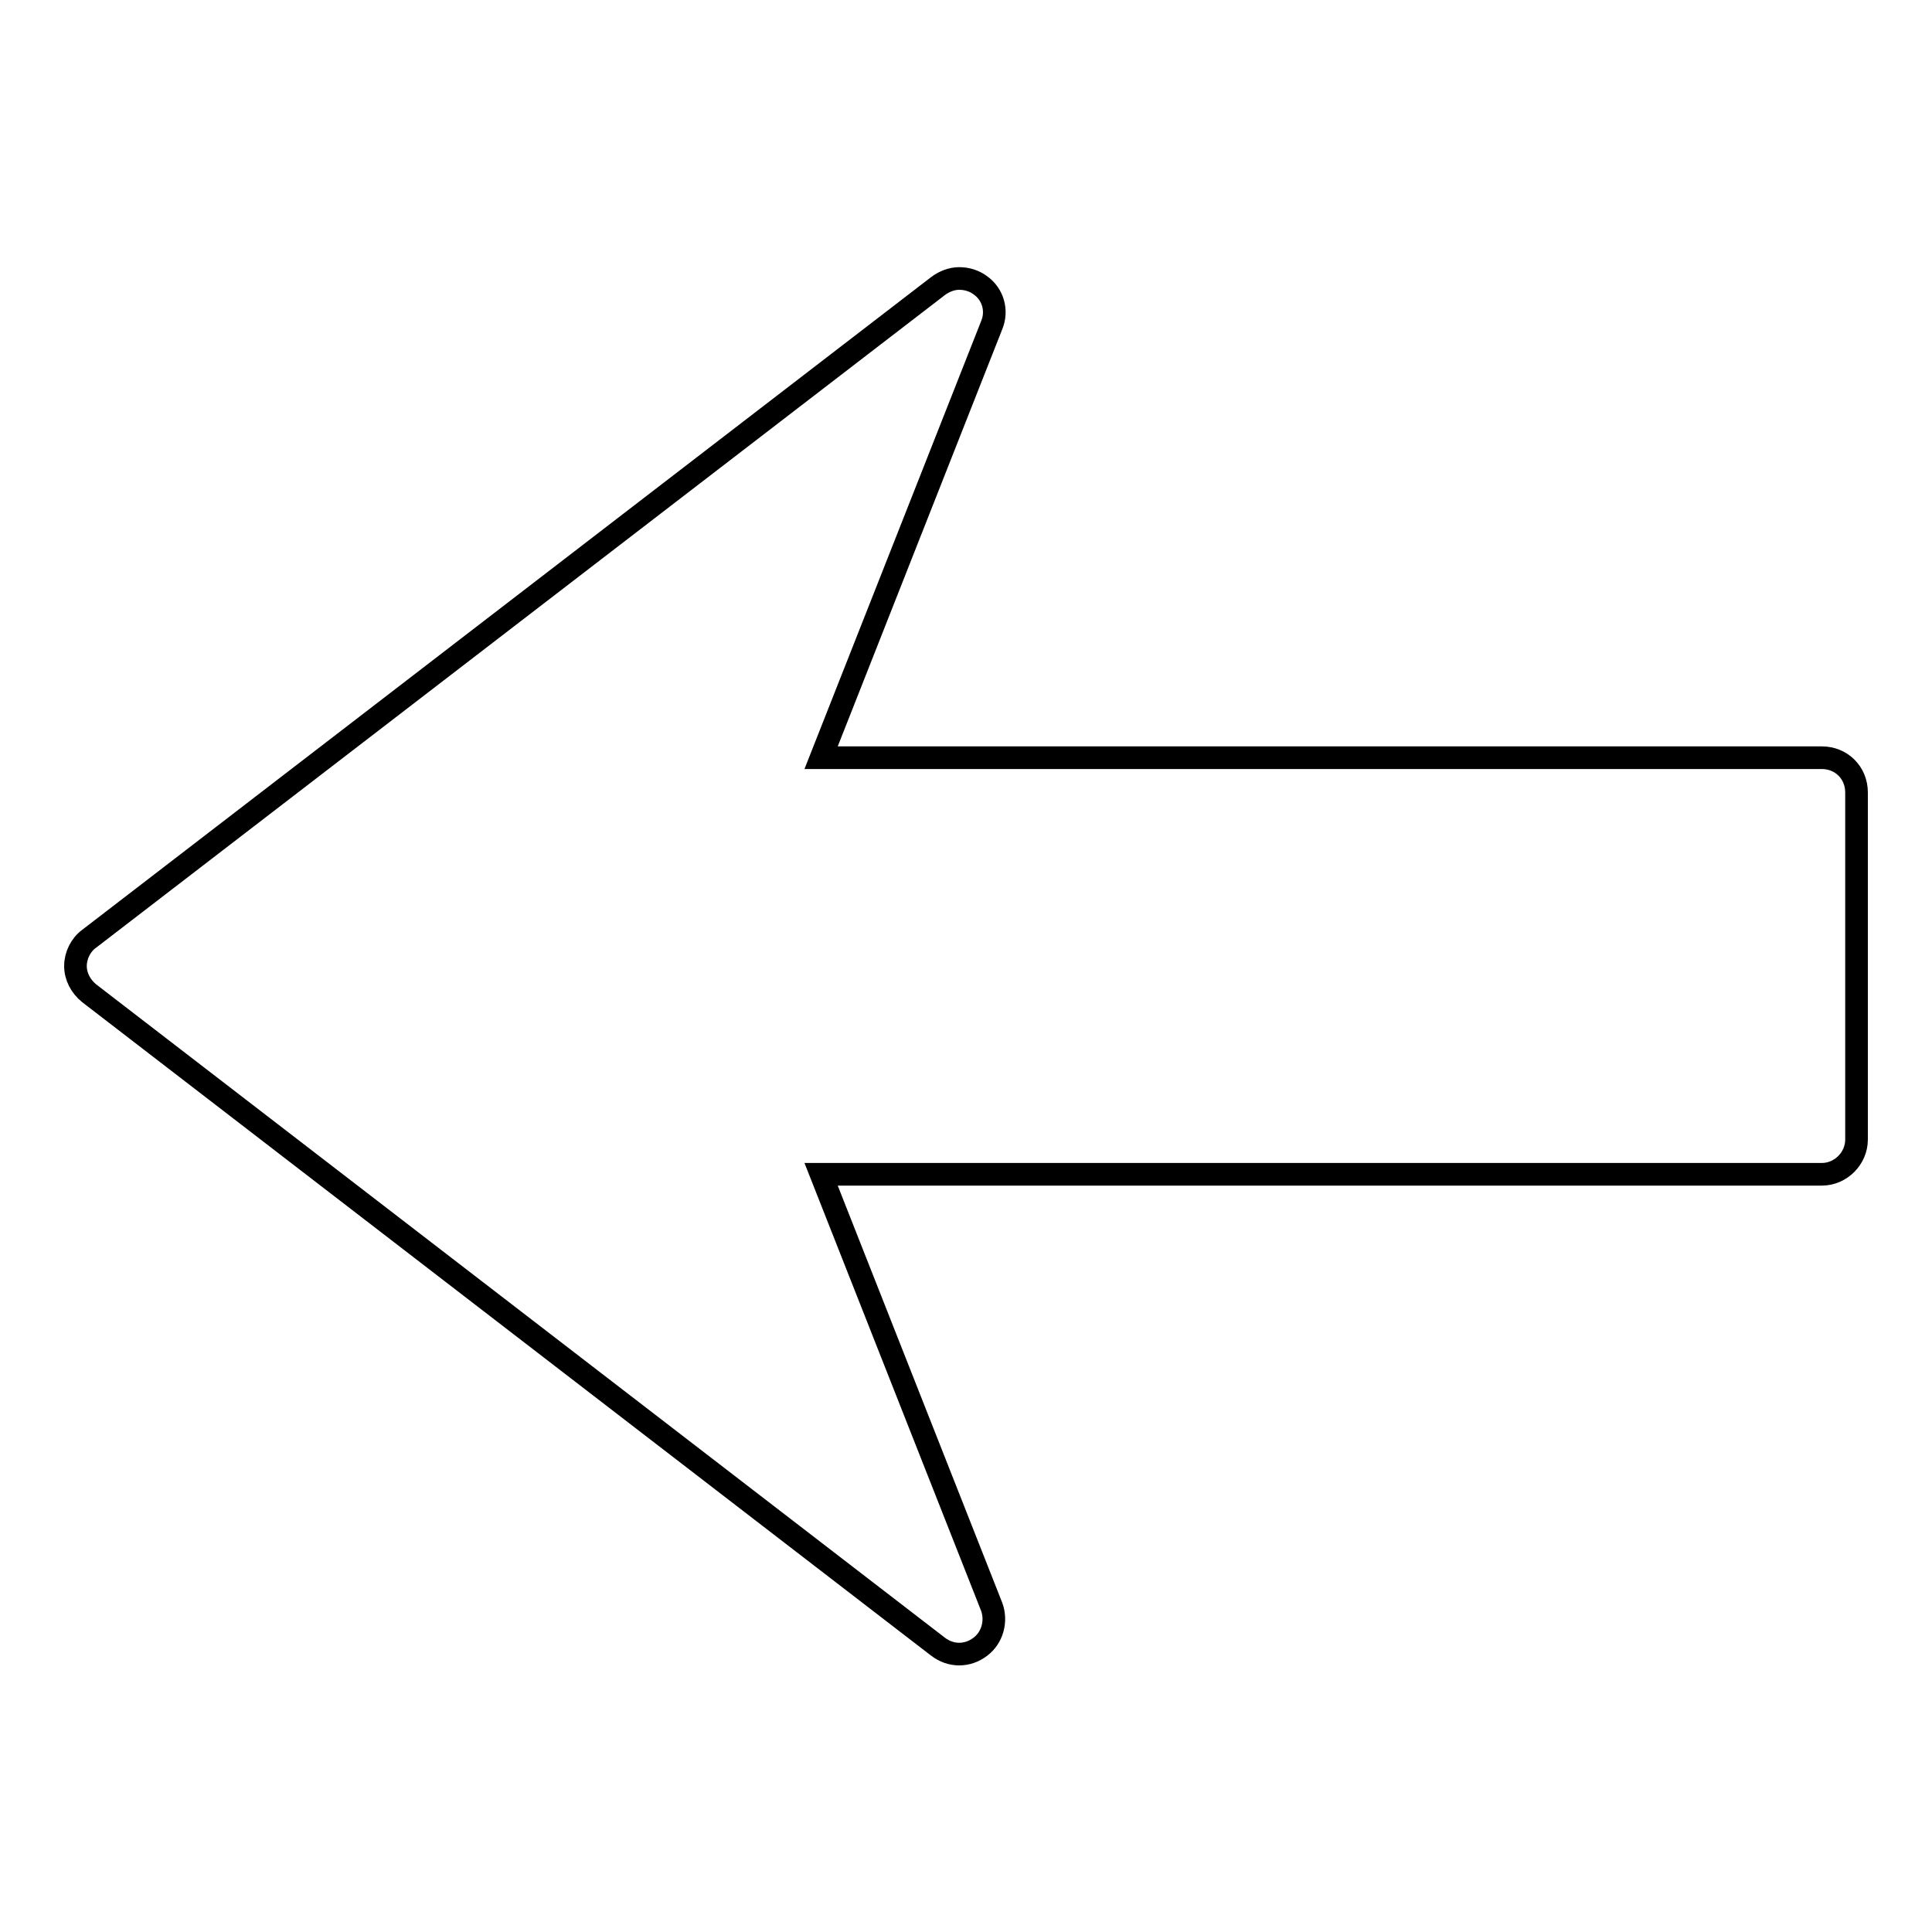
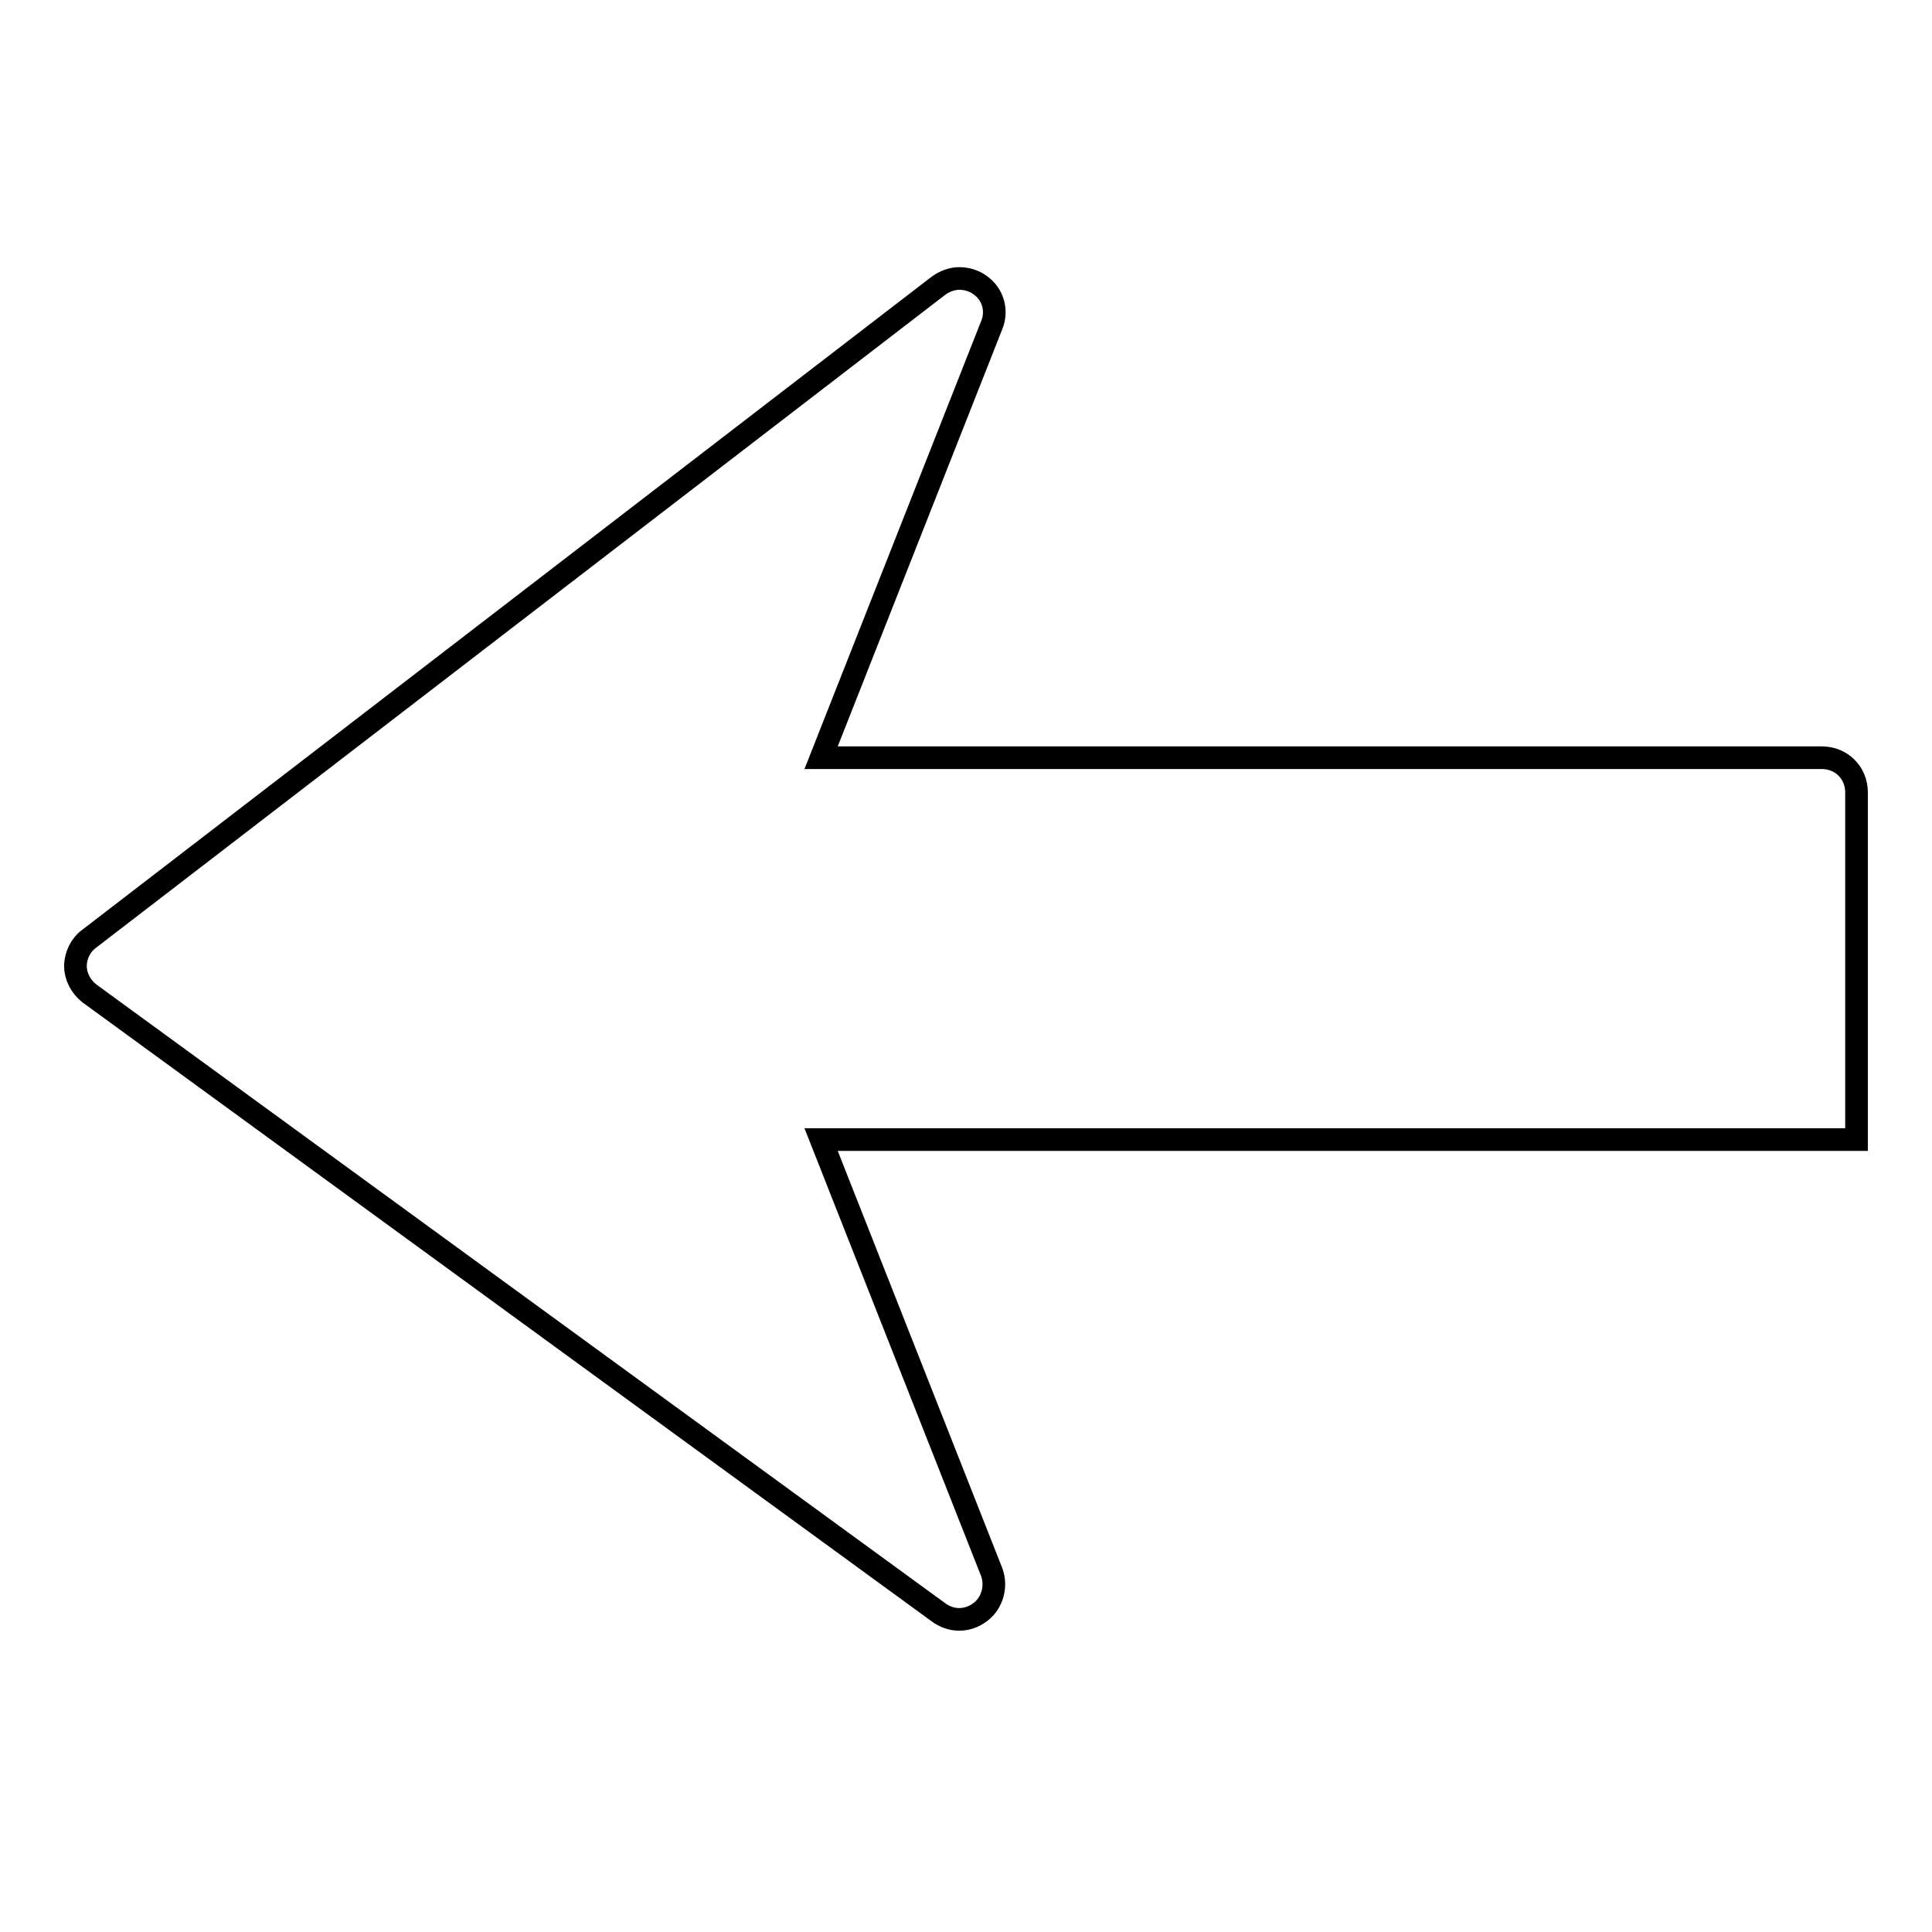
<svg xmlns="http://www.w3.org/2000/svg" version="1.1" x="0px" y="0px" viewBox="0 0 256 256" enable-background="new 0 0 256 256" xml:space="preserve">
  <g>
    <g>
      <g>
-         <path stroke-width="3" fill-opacity="0" stroke="#000000" d="M246,151c0,2.5-2.1,4.6-4.6,4.6H108.8l22.6,57.3c0.7,1.9,0.1,4.1-1.5,5.3c-1.7,1.3-3.9,1.3-5.6,0L11.8,131.6c-1.1-0.9-1.8-2.2-1.8-3.6c0-1.4,0.7-2.8,1.8-3.6l112.5-86.5c0.8-0.6,1.8-1,2.8-1c1,0,2,0.3,2.8,0.9c1.7,1.2,2.3,3.4,1.5,5.3l-22.6,57.3h132.6c2.6,0,4.6,2,4.6,4.6L246,151z" />
+         <path stroke-width="3" fill-opacity="0" stroke="#000000" d="M246,151H108.8l22.6,57.3c0.7,1.9,0.1,4.1-1.5,5.3c-1.7,1.3-3.9,1.3-5.6,0L11.8,131.6c-1.1-0.9-1.8-2.2-1.8-3.6c0-1.4,0.7-2.8,1.8-3.6l112.5-86.5c0.8-0.6,1.8-1,2.8-1c1,0,2,0.3,2.8,0.9c1.7,1.2,2.3,3.4,1.5,5.3l-22.6,57.3h132.6c2.6,0,4.6,2,4.6,4.6L246,151z" />
      </g>
      <g />
      <g />
      <g />
      <g />
      <g />
      <g />
      <g />
      <g />
      <g />
      <g />
      <g />
      <g />
      <g />
      <g />
      <g />
    </g>
  </g>
</svg>